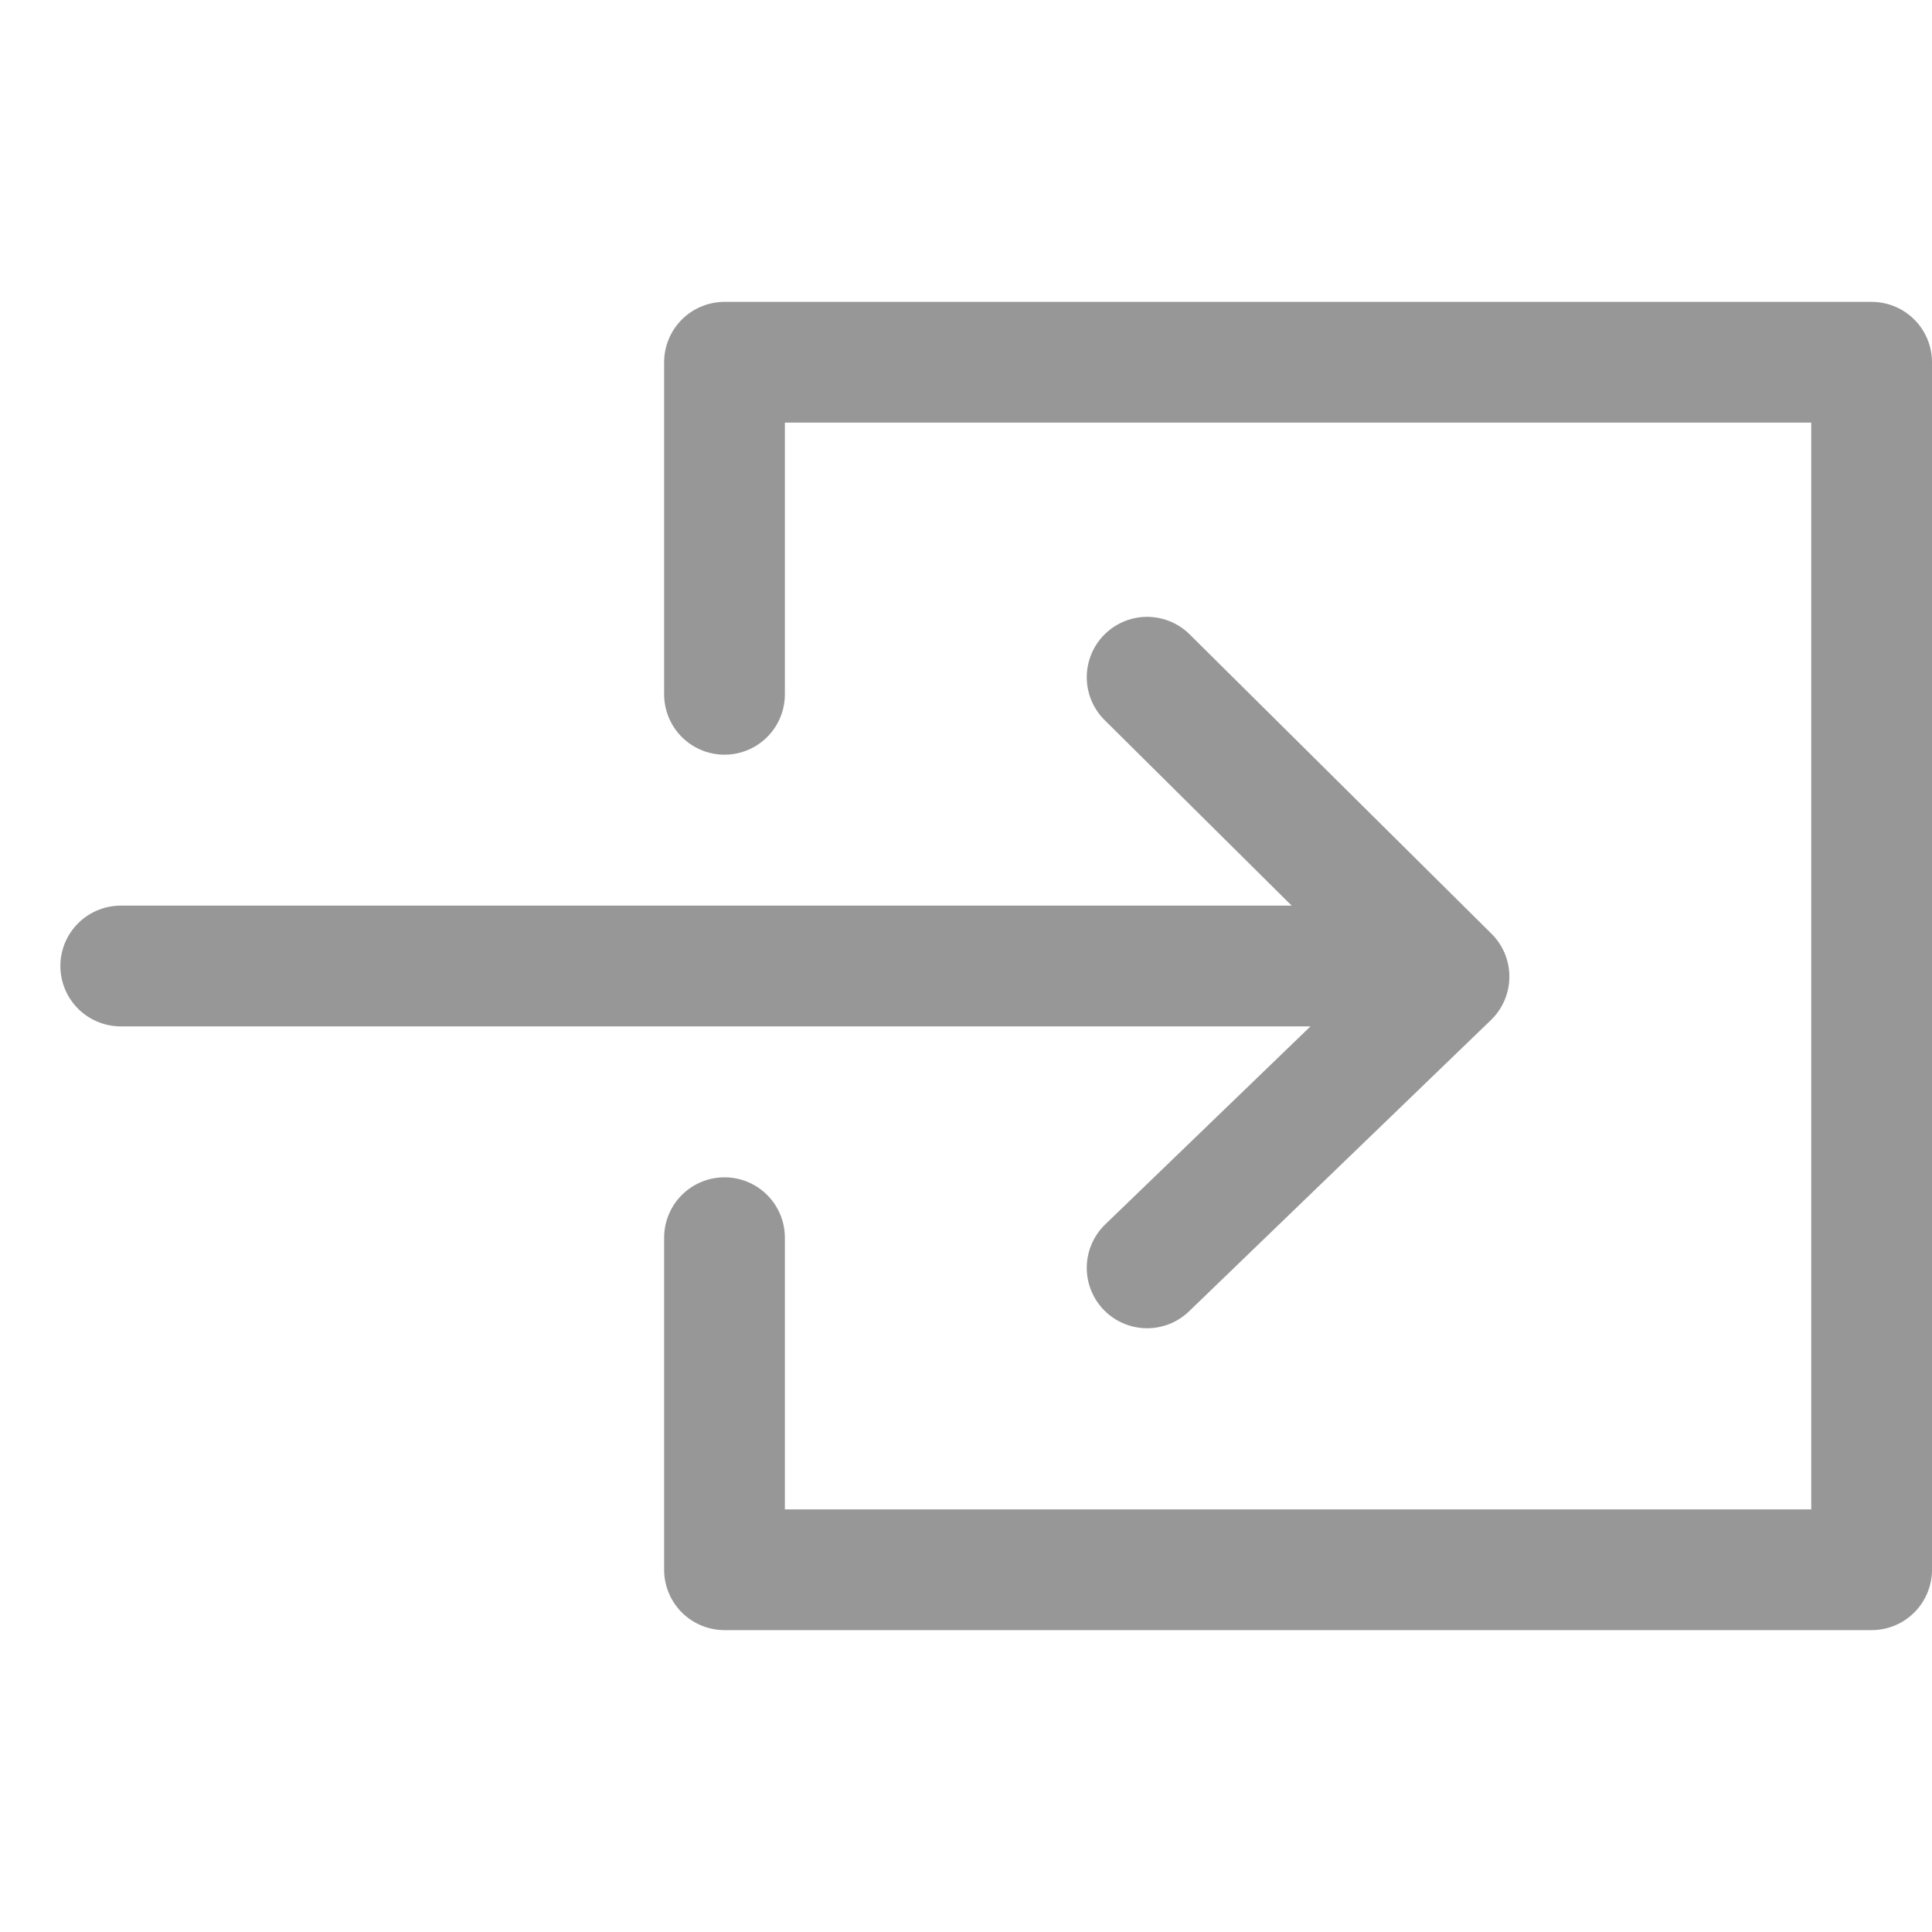
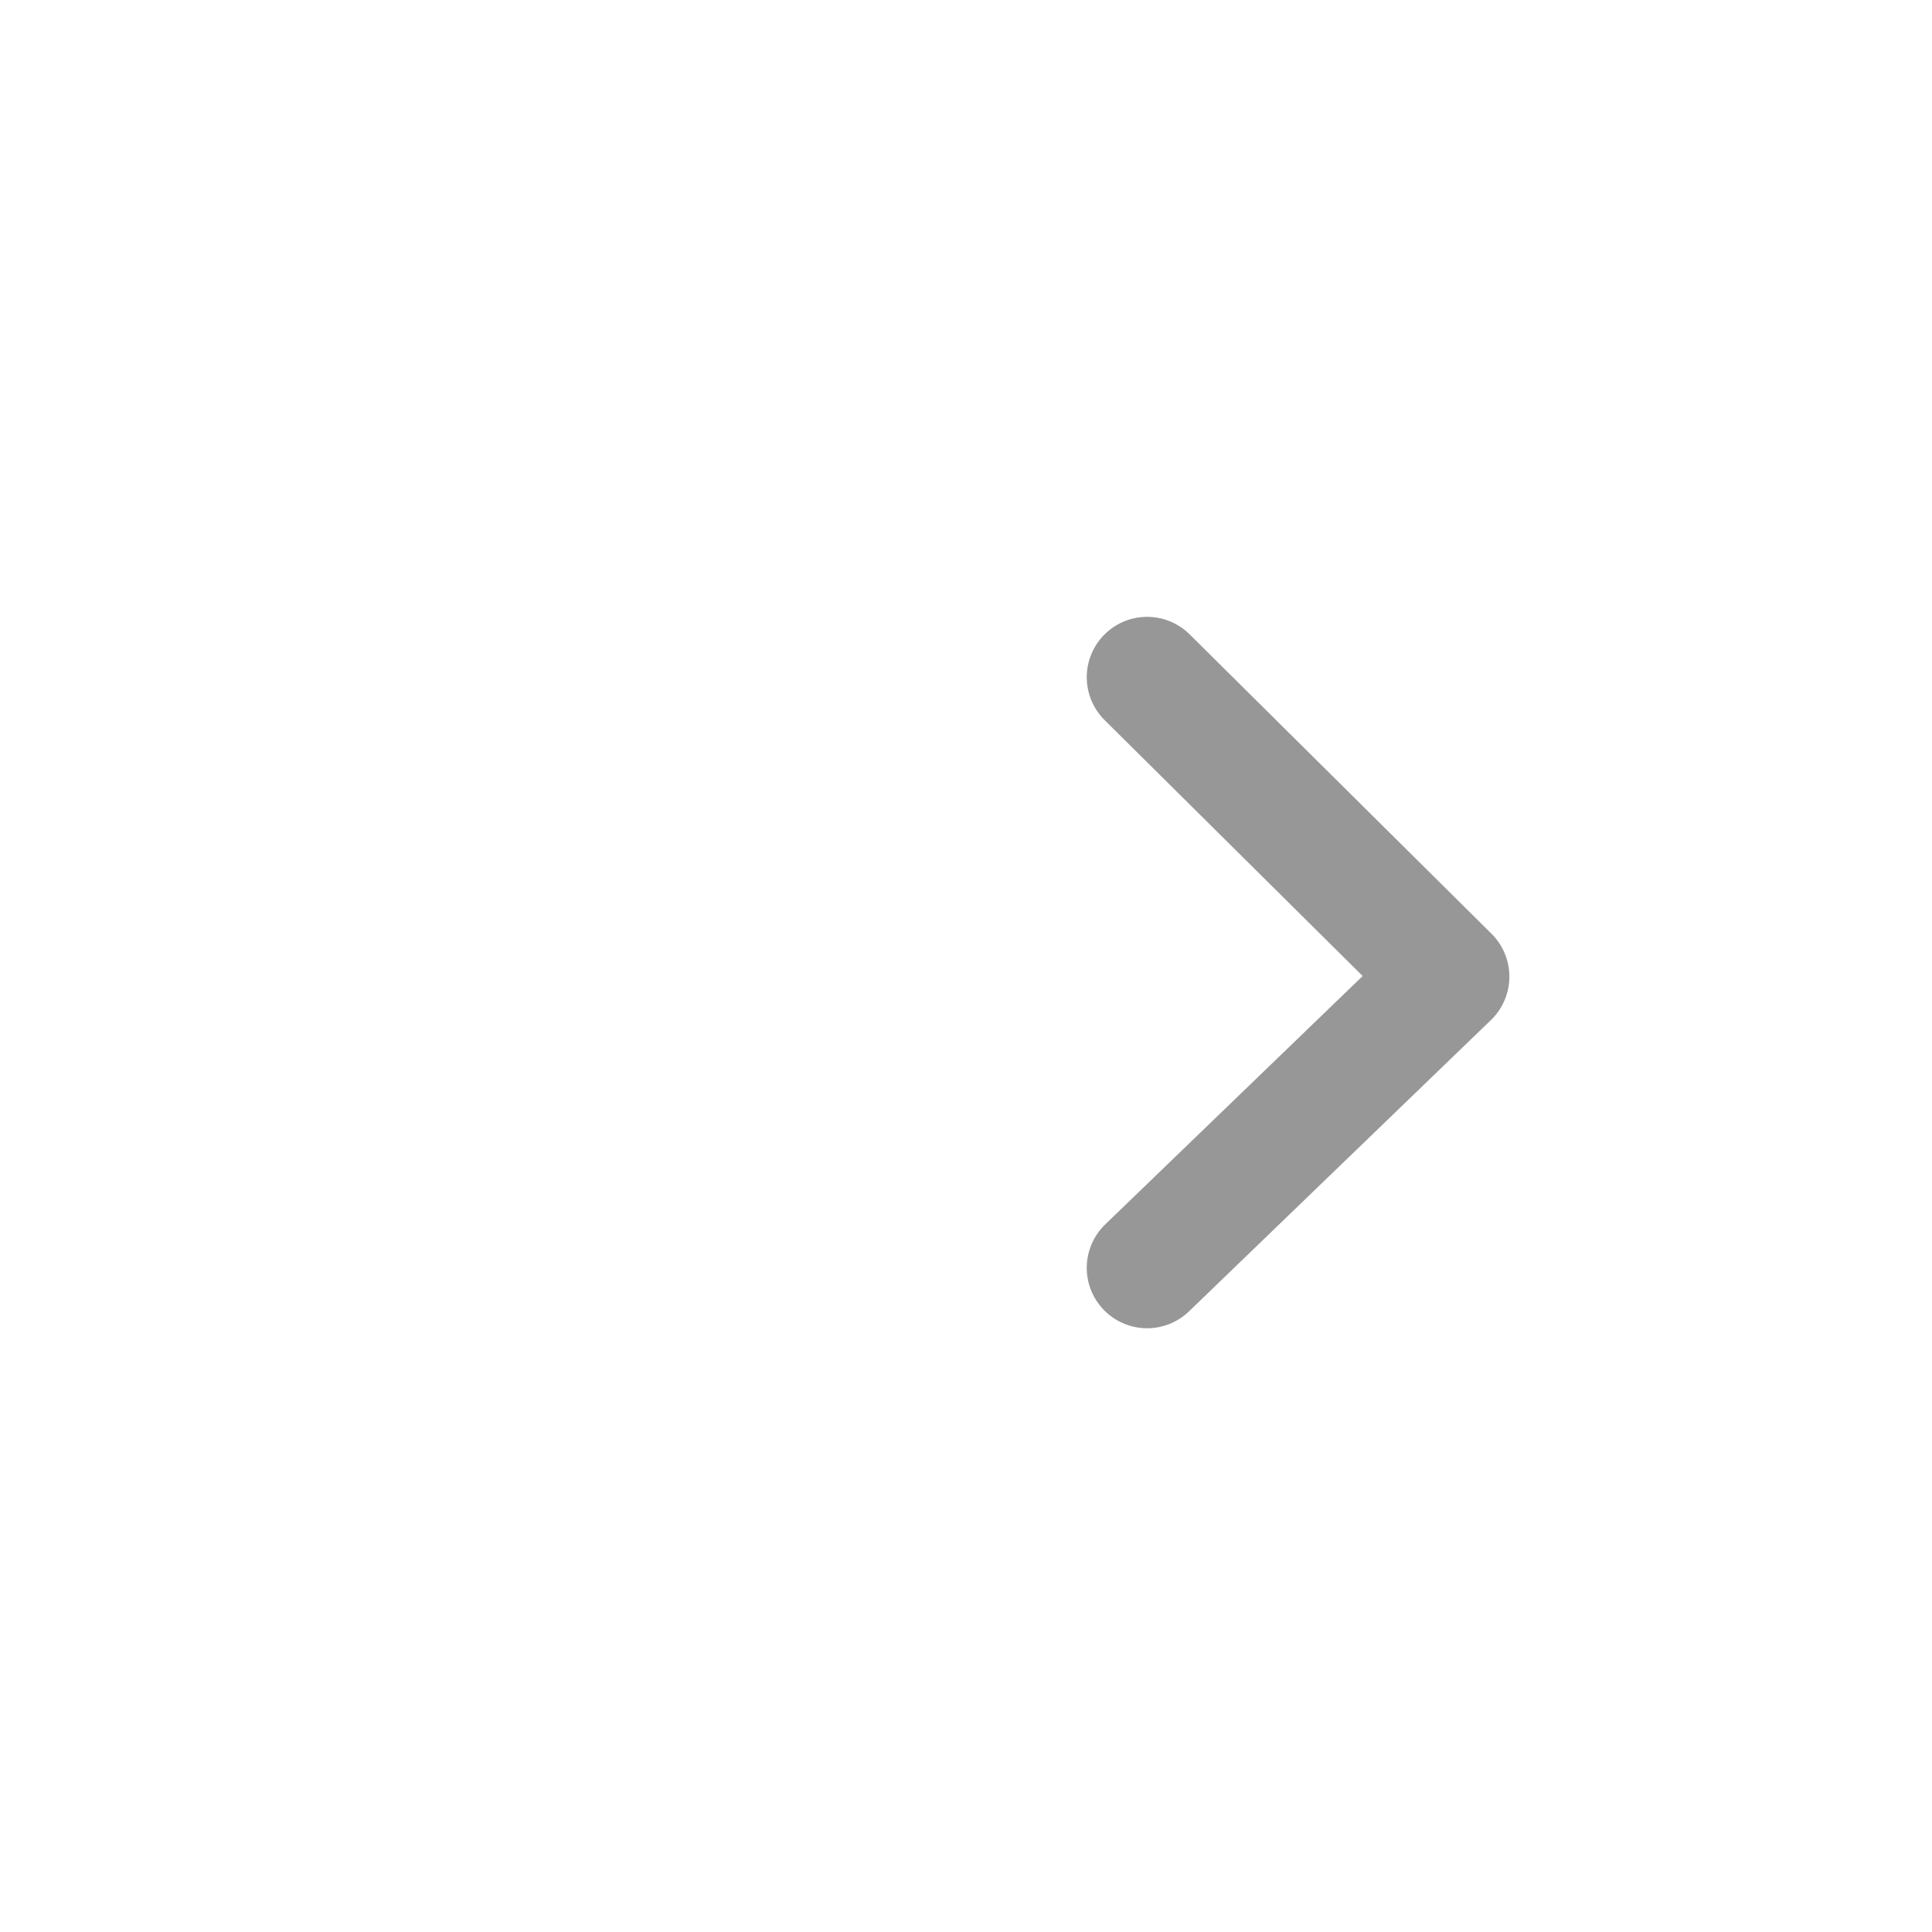
<svg xmlns="http://www.w3.org/2000/svg" width="32px" height="32px" viewBox="0 0 32 32" version="1.1">
  <title>Icon-Import</title>
  <desc>Created with Sketch.</desc>
  <defs />
  <g id="Icon-Import" stroke="none" stroke-width="1" fill="none" fill-rule="evenodd" stroke-linecap="round" stroke-linejoin="round">
    <g transform="translate(2, 6)" stroke="#979797" stroke-width="2">
-       <path d="M29,5.5 C29,2.781 29,0.947 29,0 L10,0 L10,20 L29,20 L29,14.5" id="Path-2" transform="translate(19.5, 10) scale(-1, 1) translate(-19.5, -10) " />
-       <path d="M0,10 L20.068,10" id="Path-3" />
      <polyline id="Path-4" points="17 5.217 22 10.176 17 15" />
    </g>
  </g>
</svg>